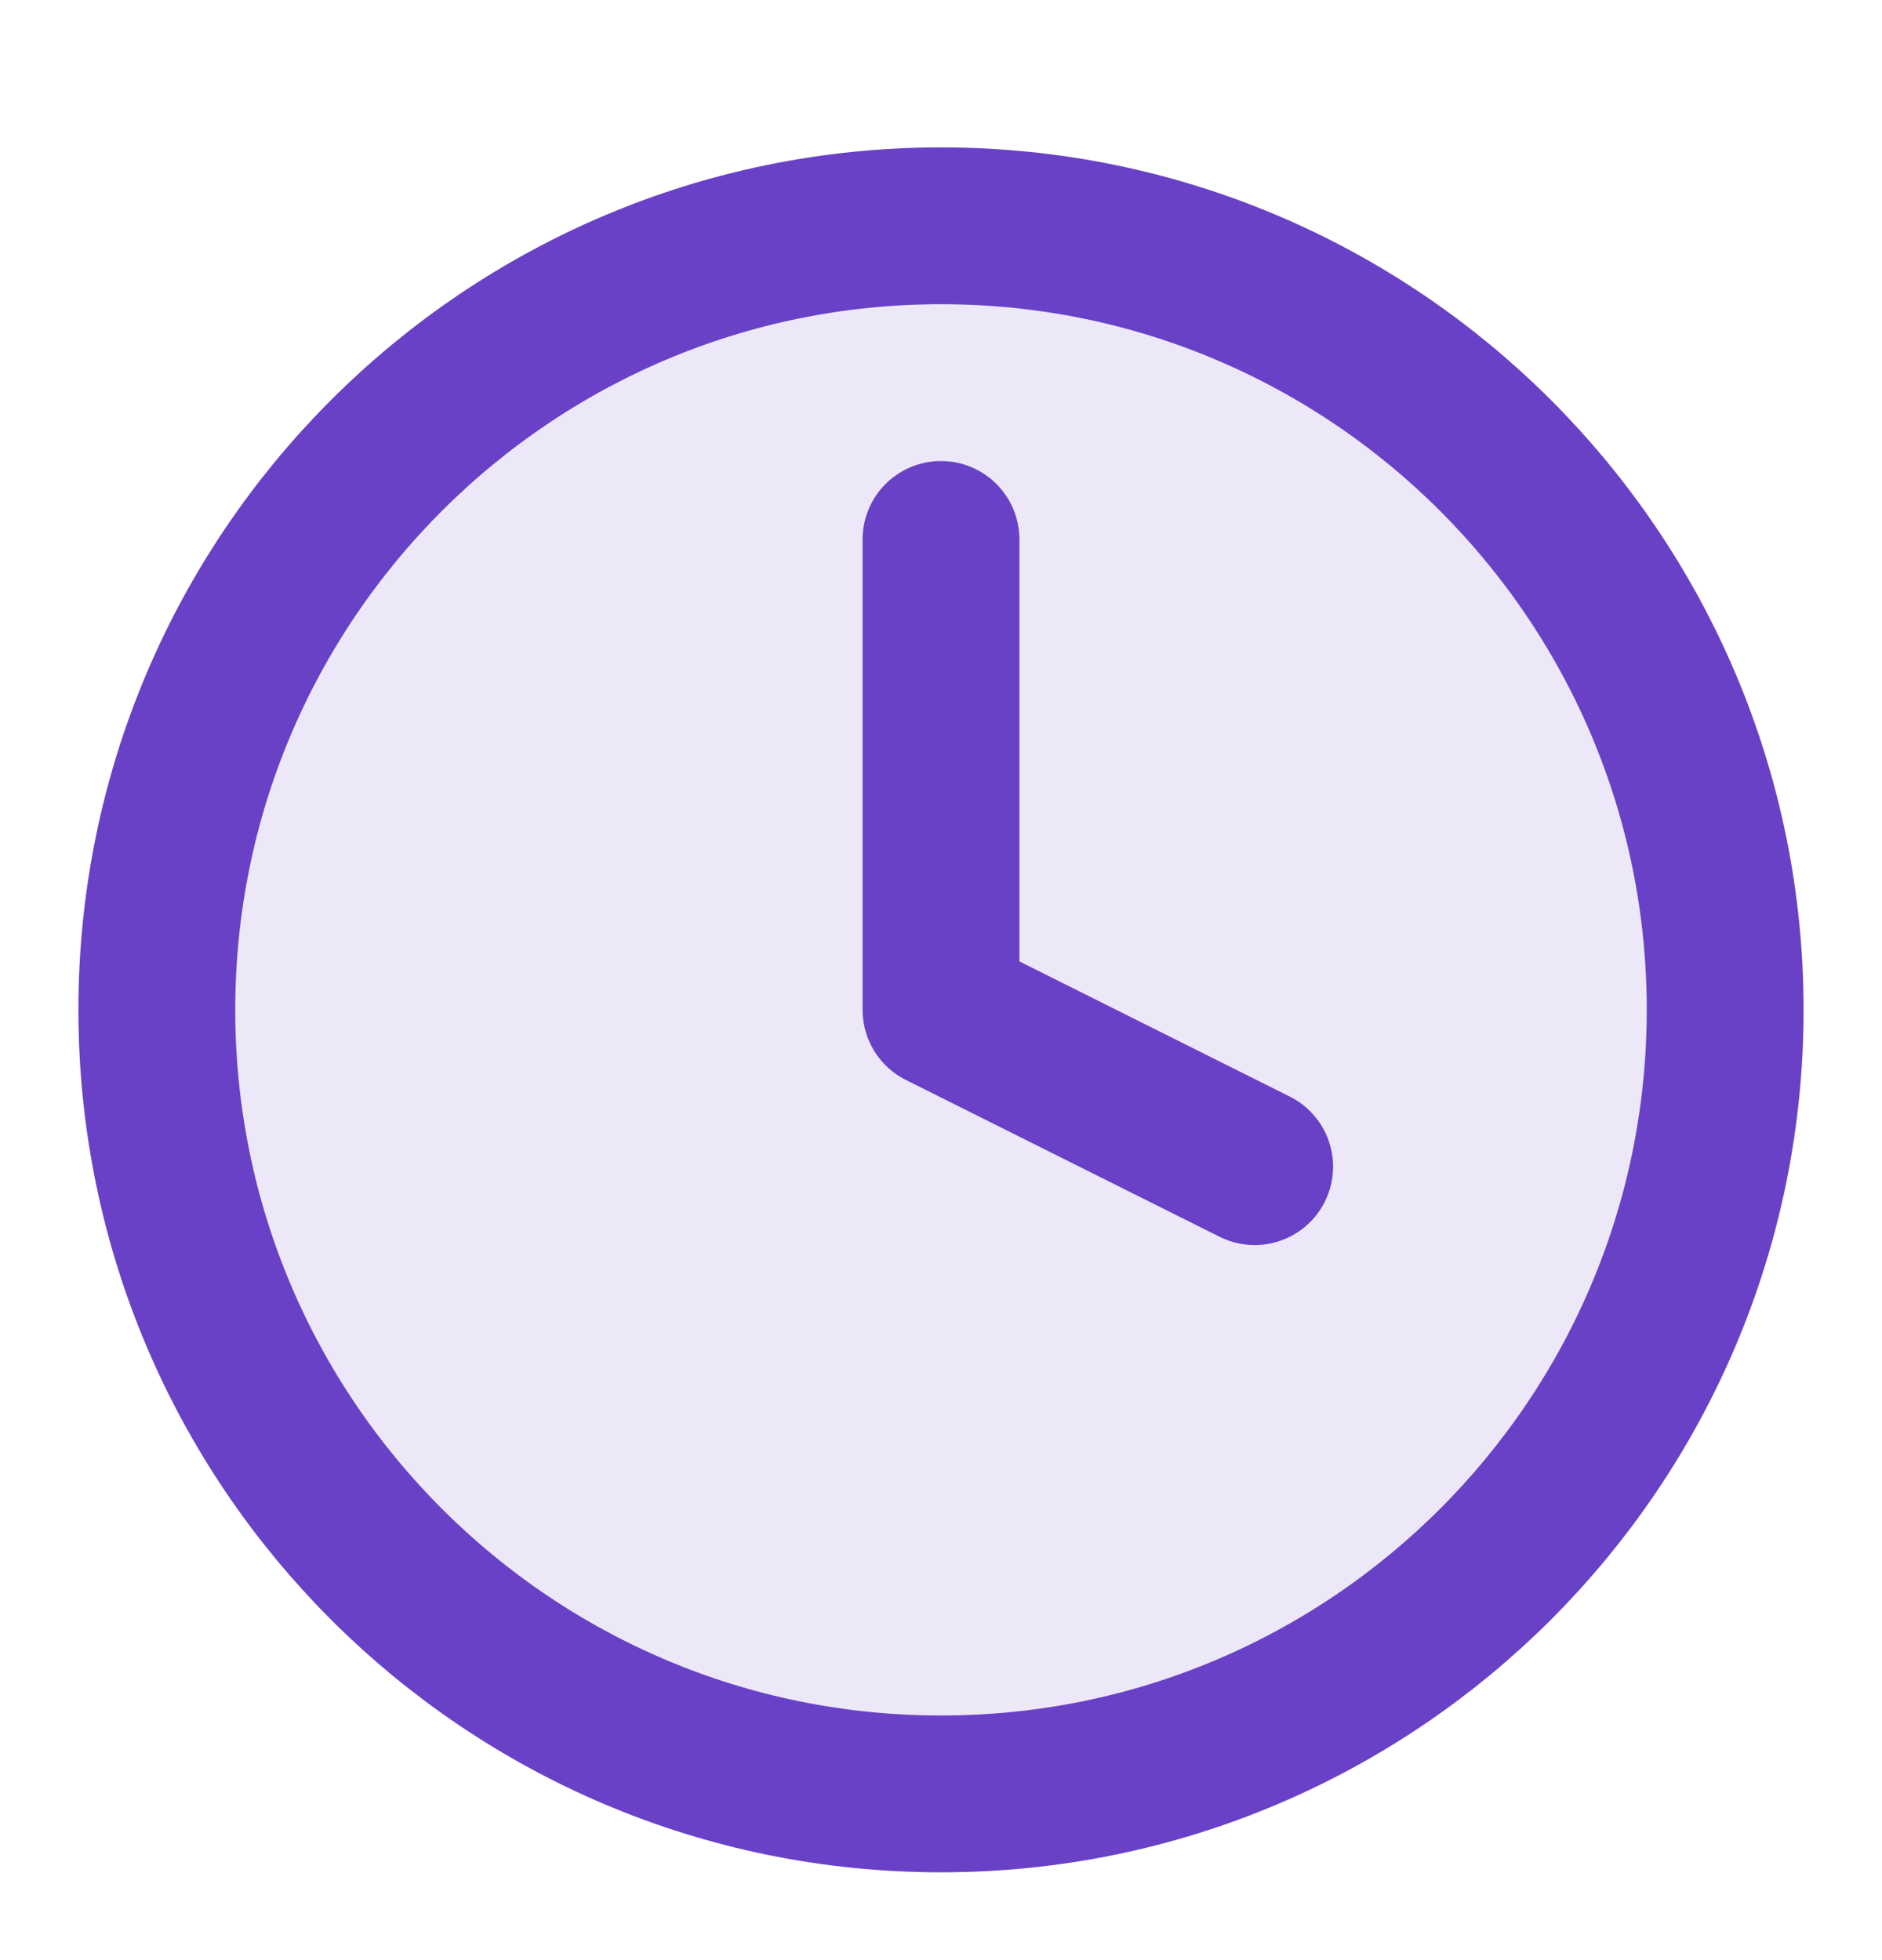
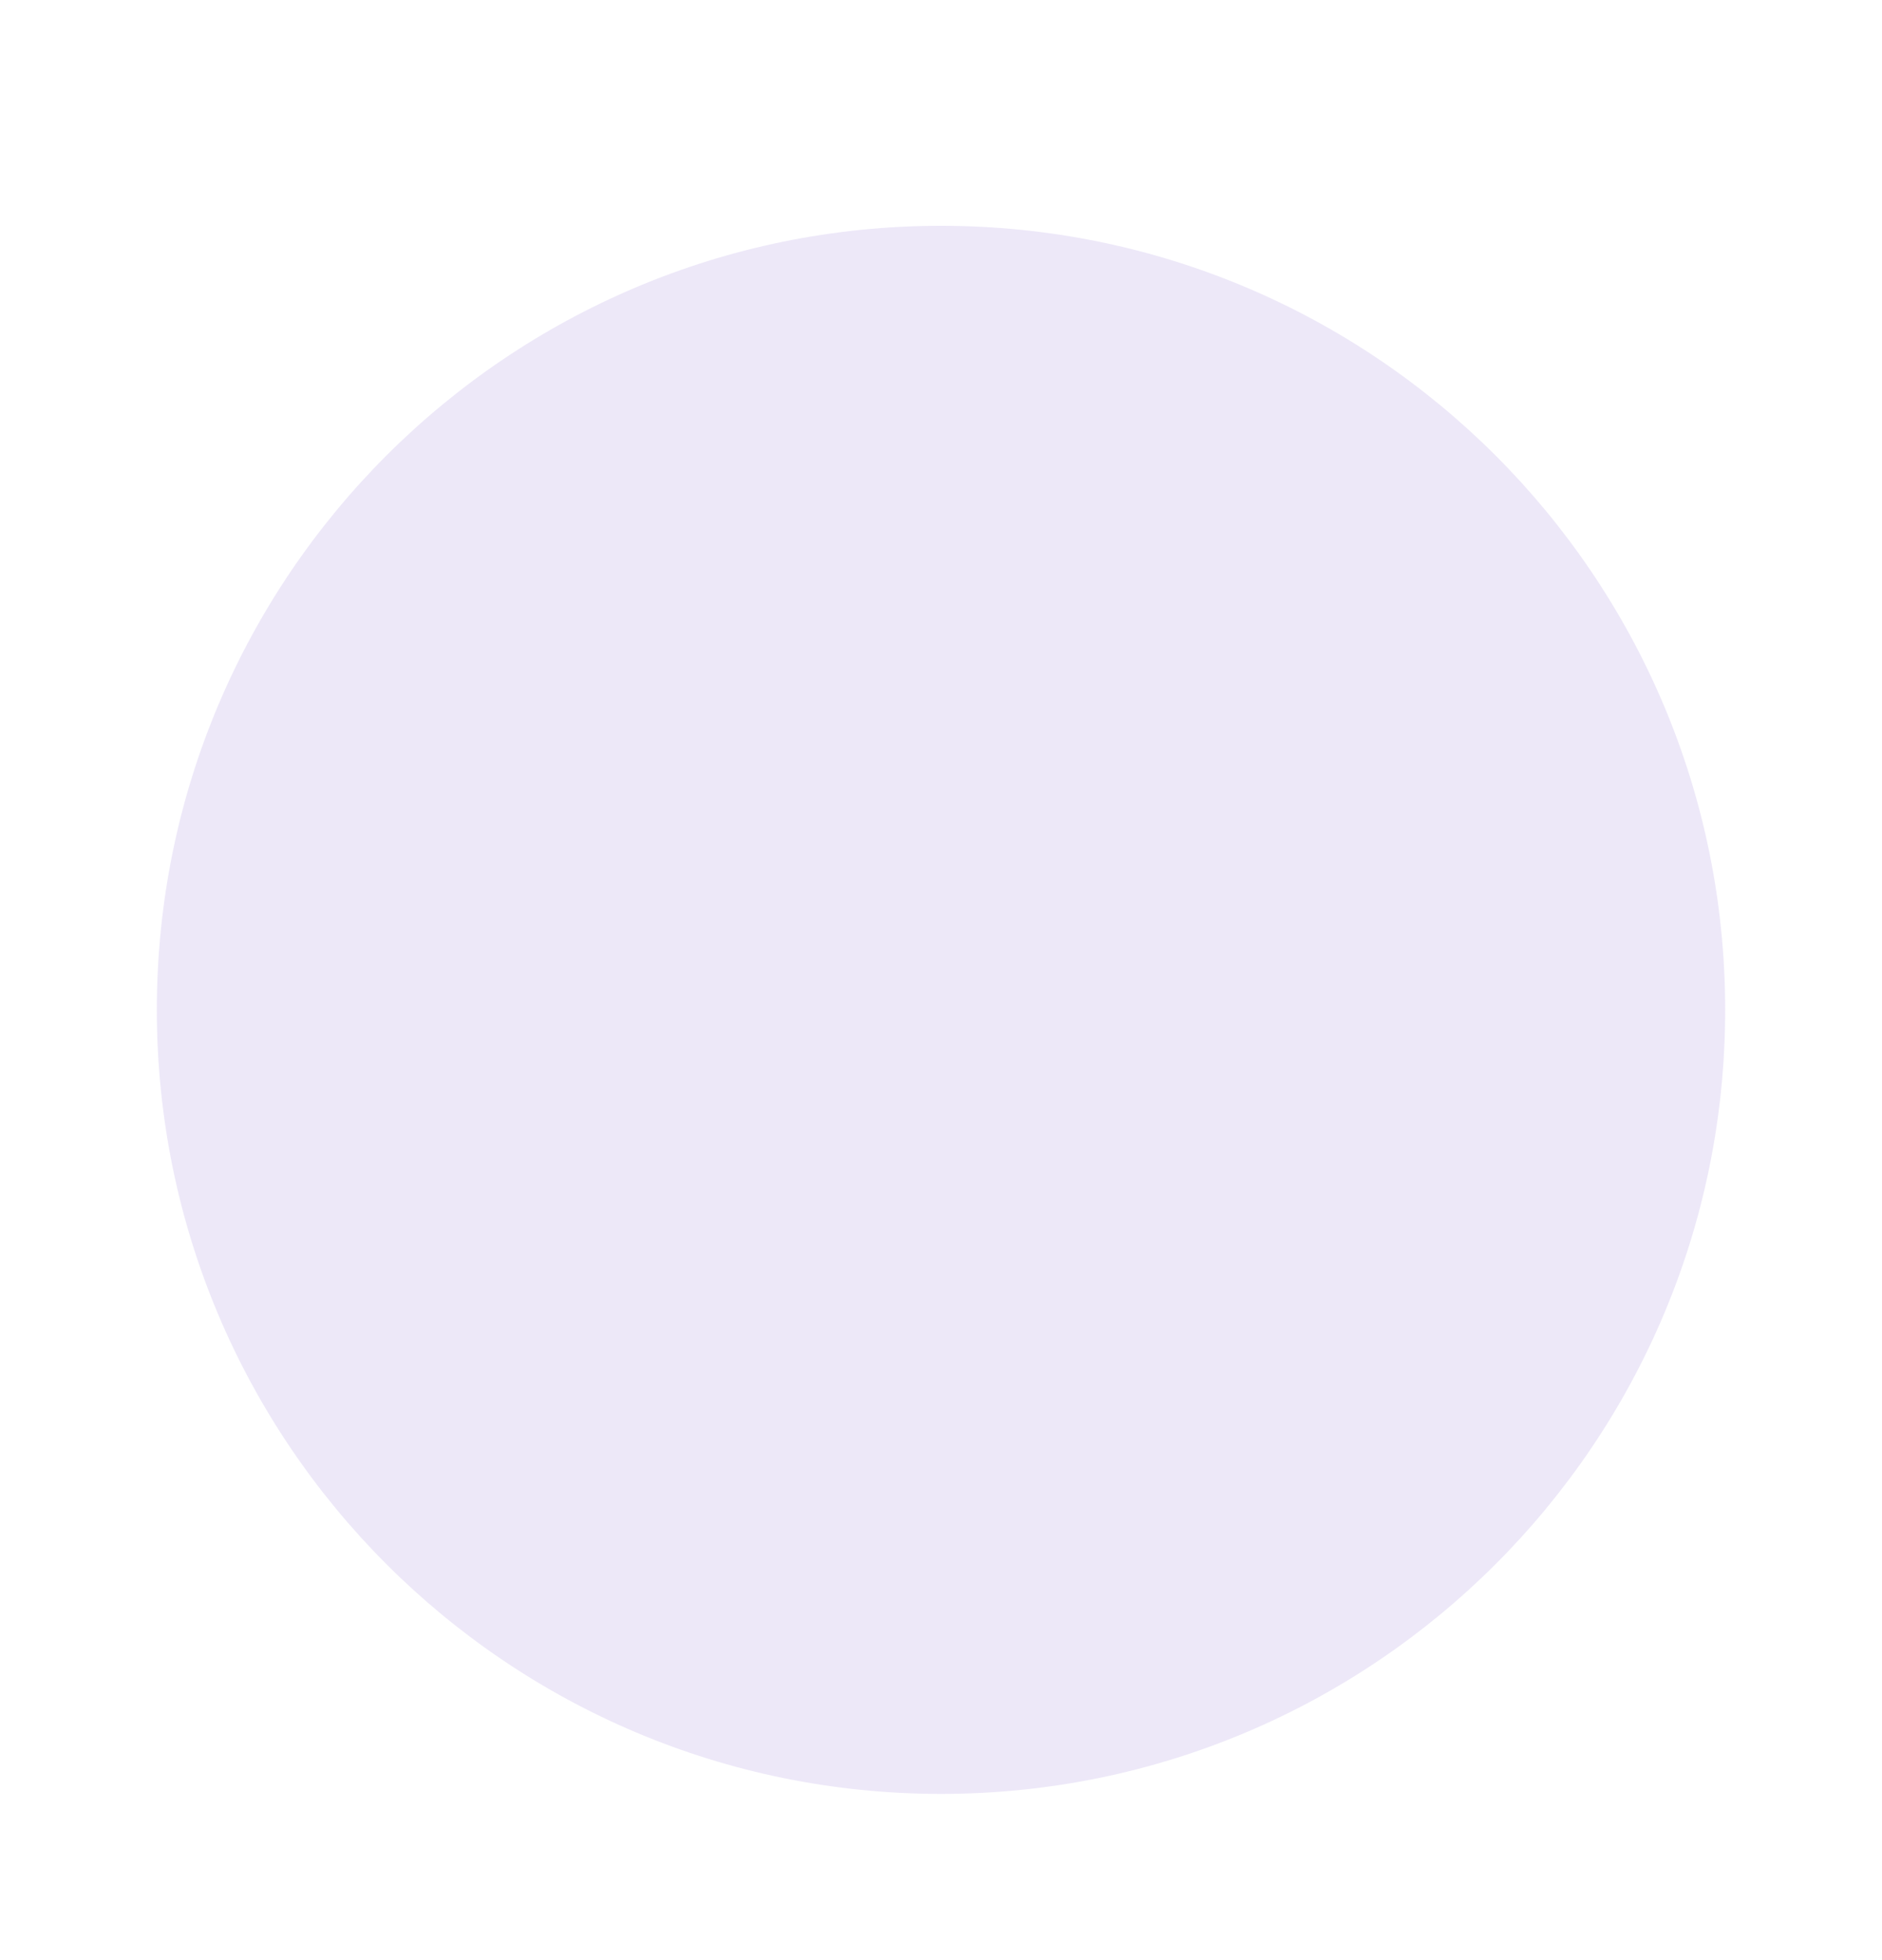
<svg xmlns="http://www.w3.org/2000/svg" fill="none" height="25" viewBox="0 0 24 25" width="24">
  <path d="m12 22.88c5.523 0 10-4.477 10-10 0-5.523-4.477-10-10-10-5.523 0-10 4.477-10 10 0 5.523 4.477 10 10 10z" fill="#6941c6" opacity=".12" />
-   <path d="m12 6.88v6l4 2m6-2c0 5.523-4.477 10-10 10-5.523 0-10-4.477-10-10 0-5.523 4.477-10 10-10 5.523 0 10 4.477 10 10z" stroke="#6941c6" stroke-linecap="round" stroke-linejoin="round" stroke-width="2" />
</svg>